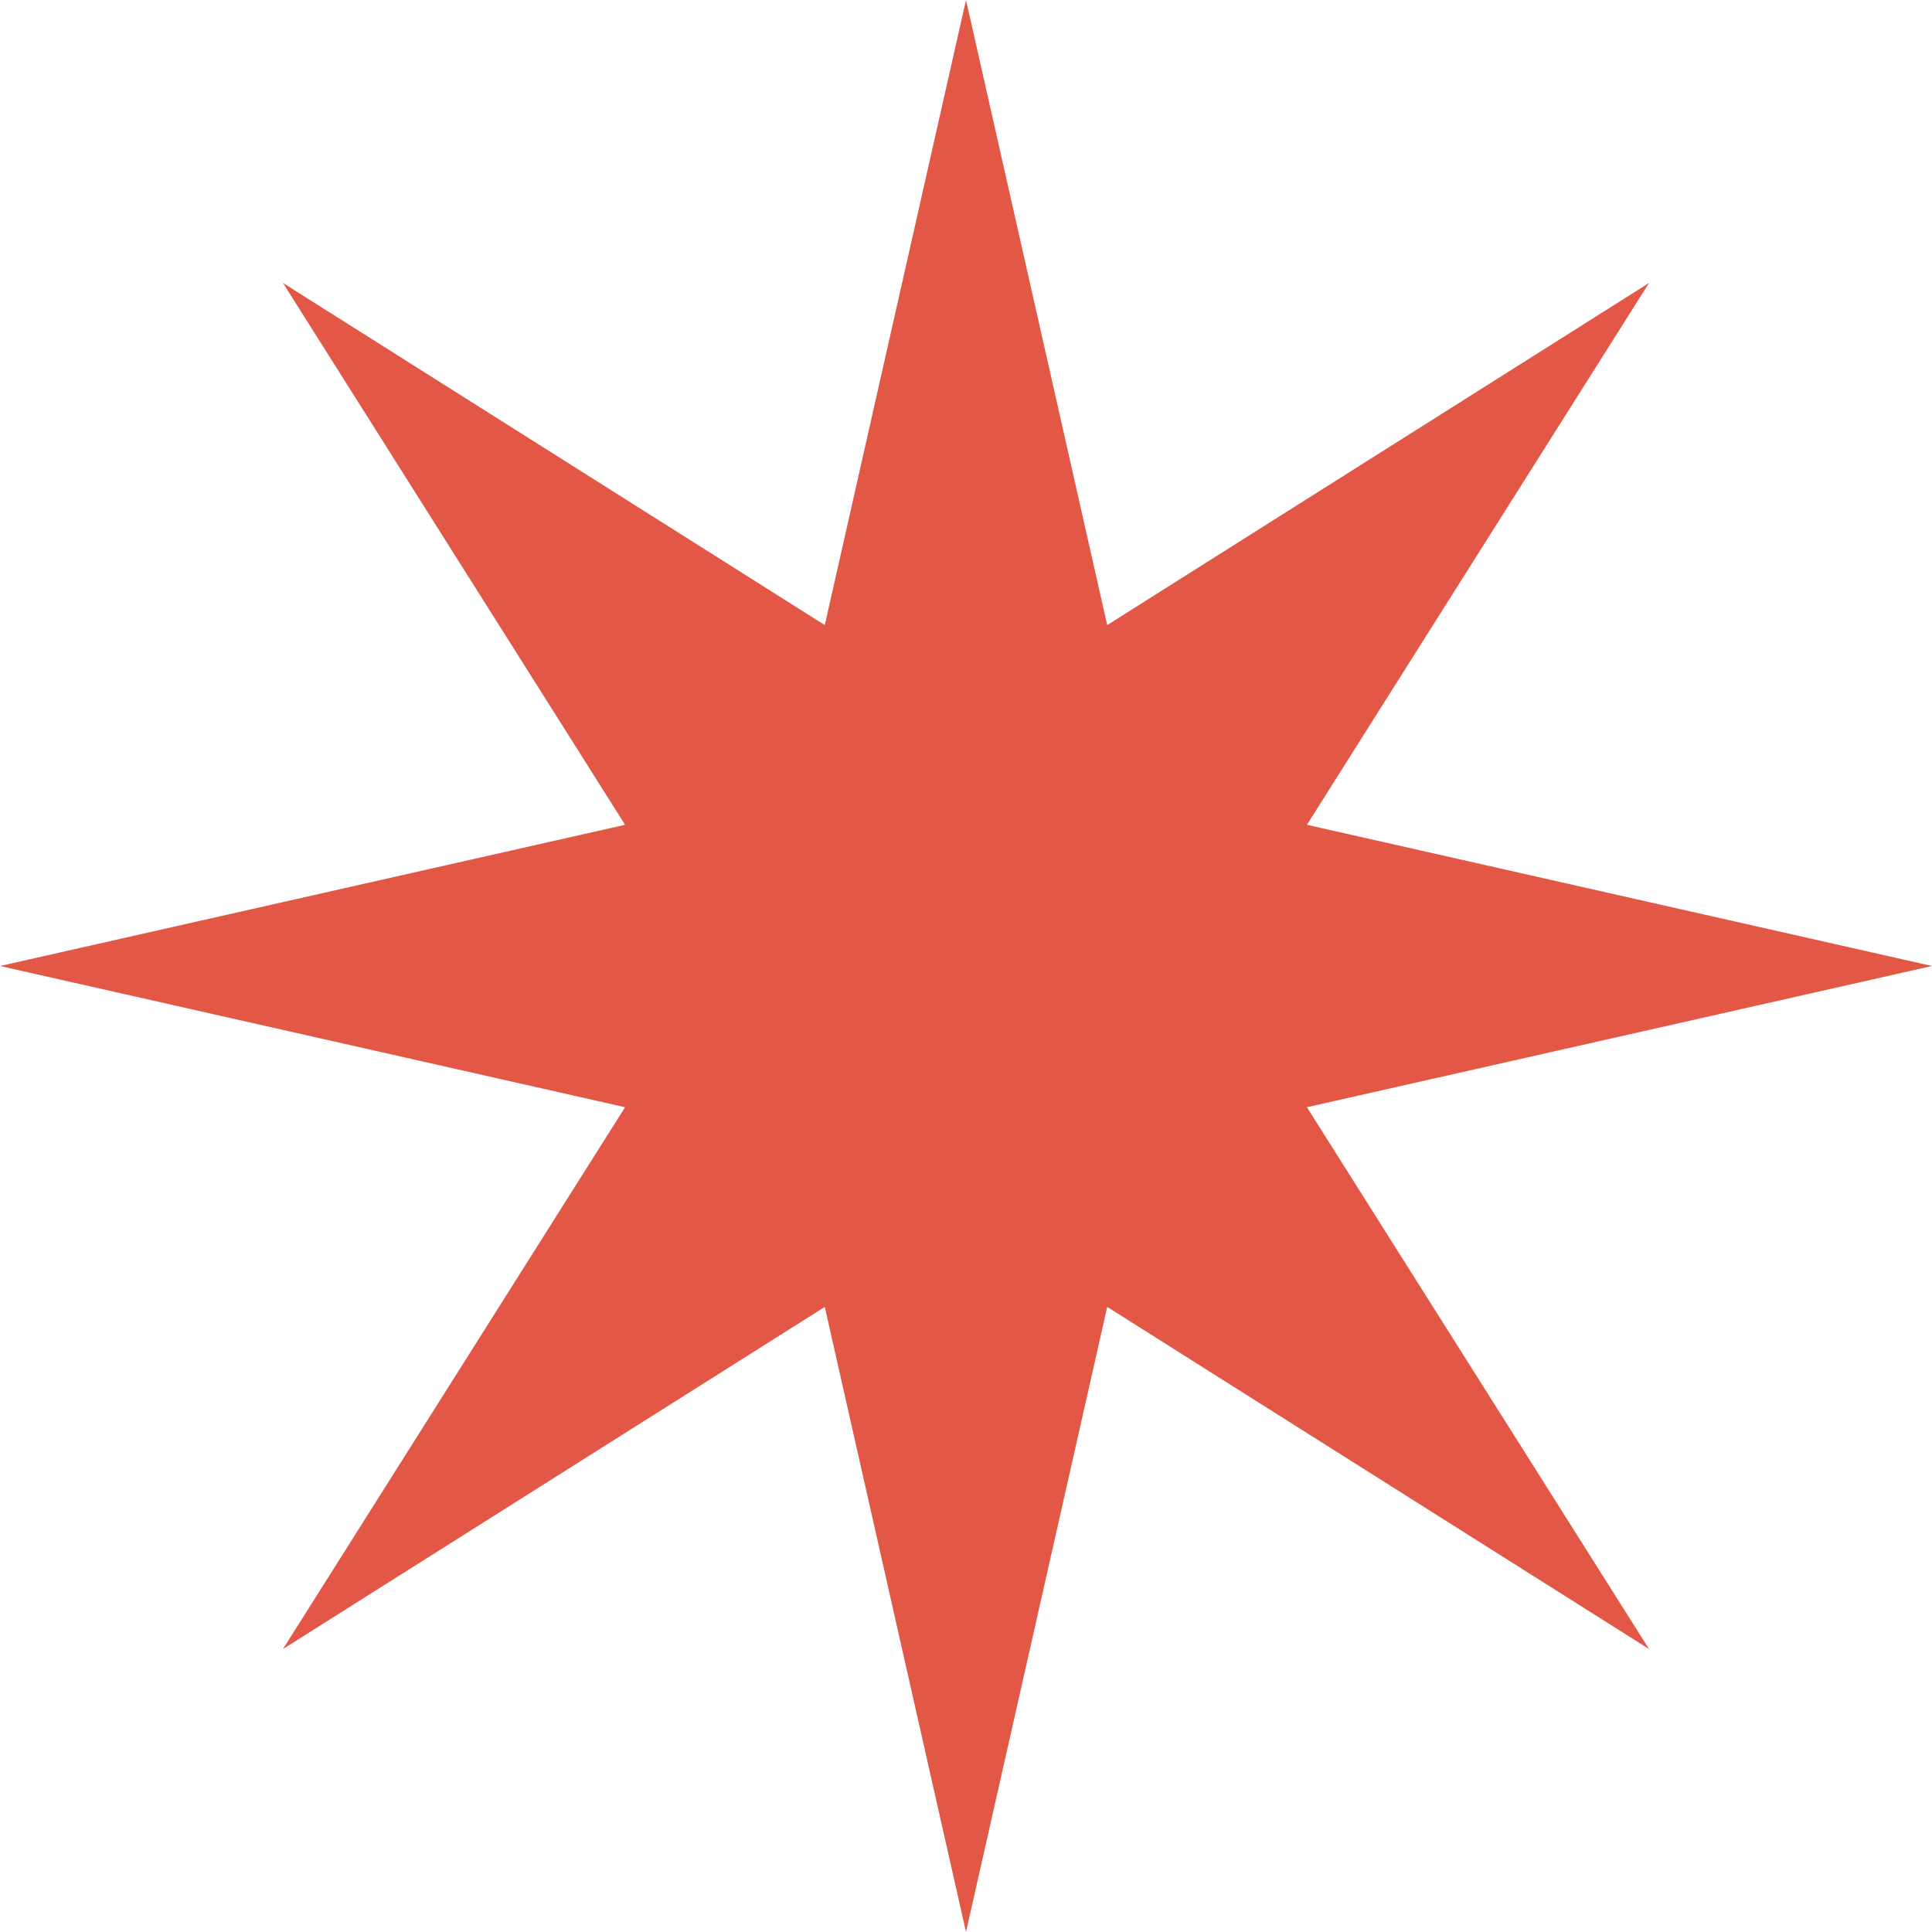
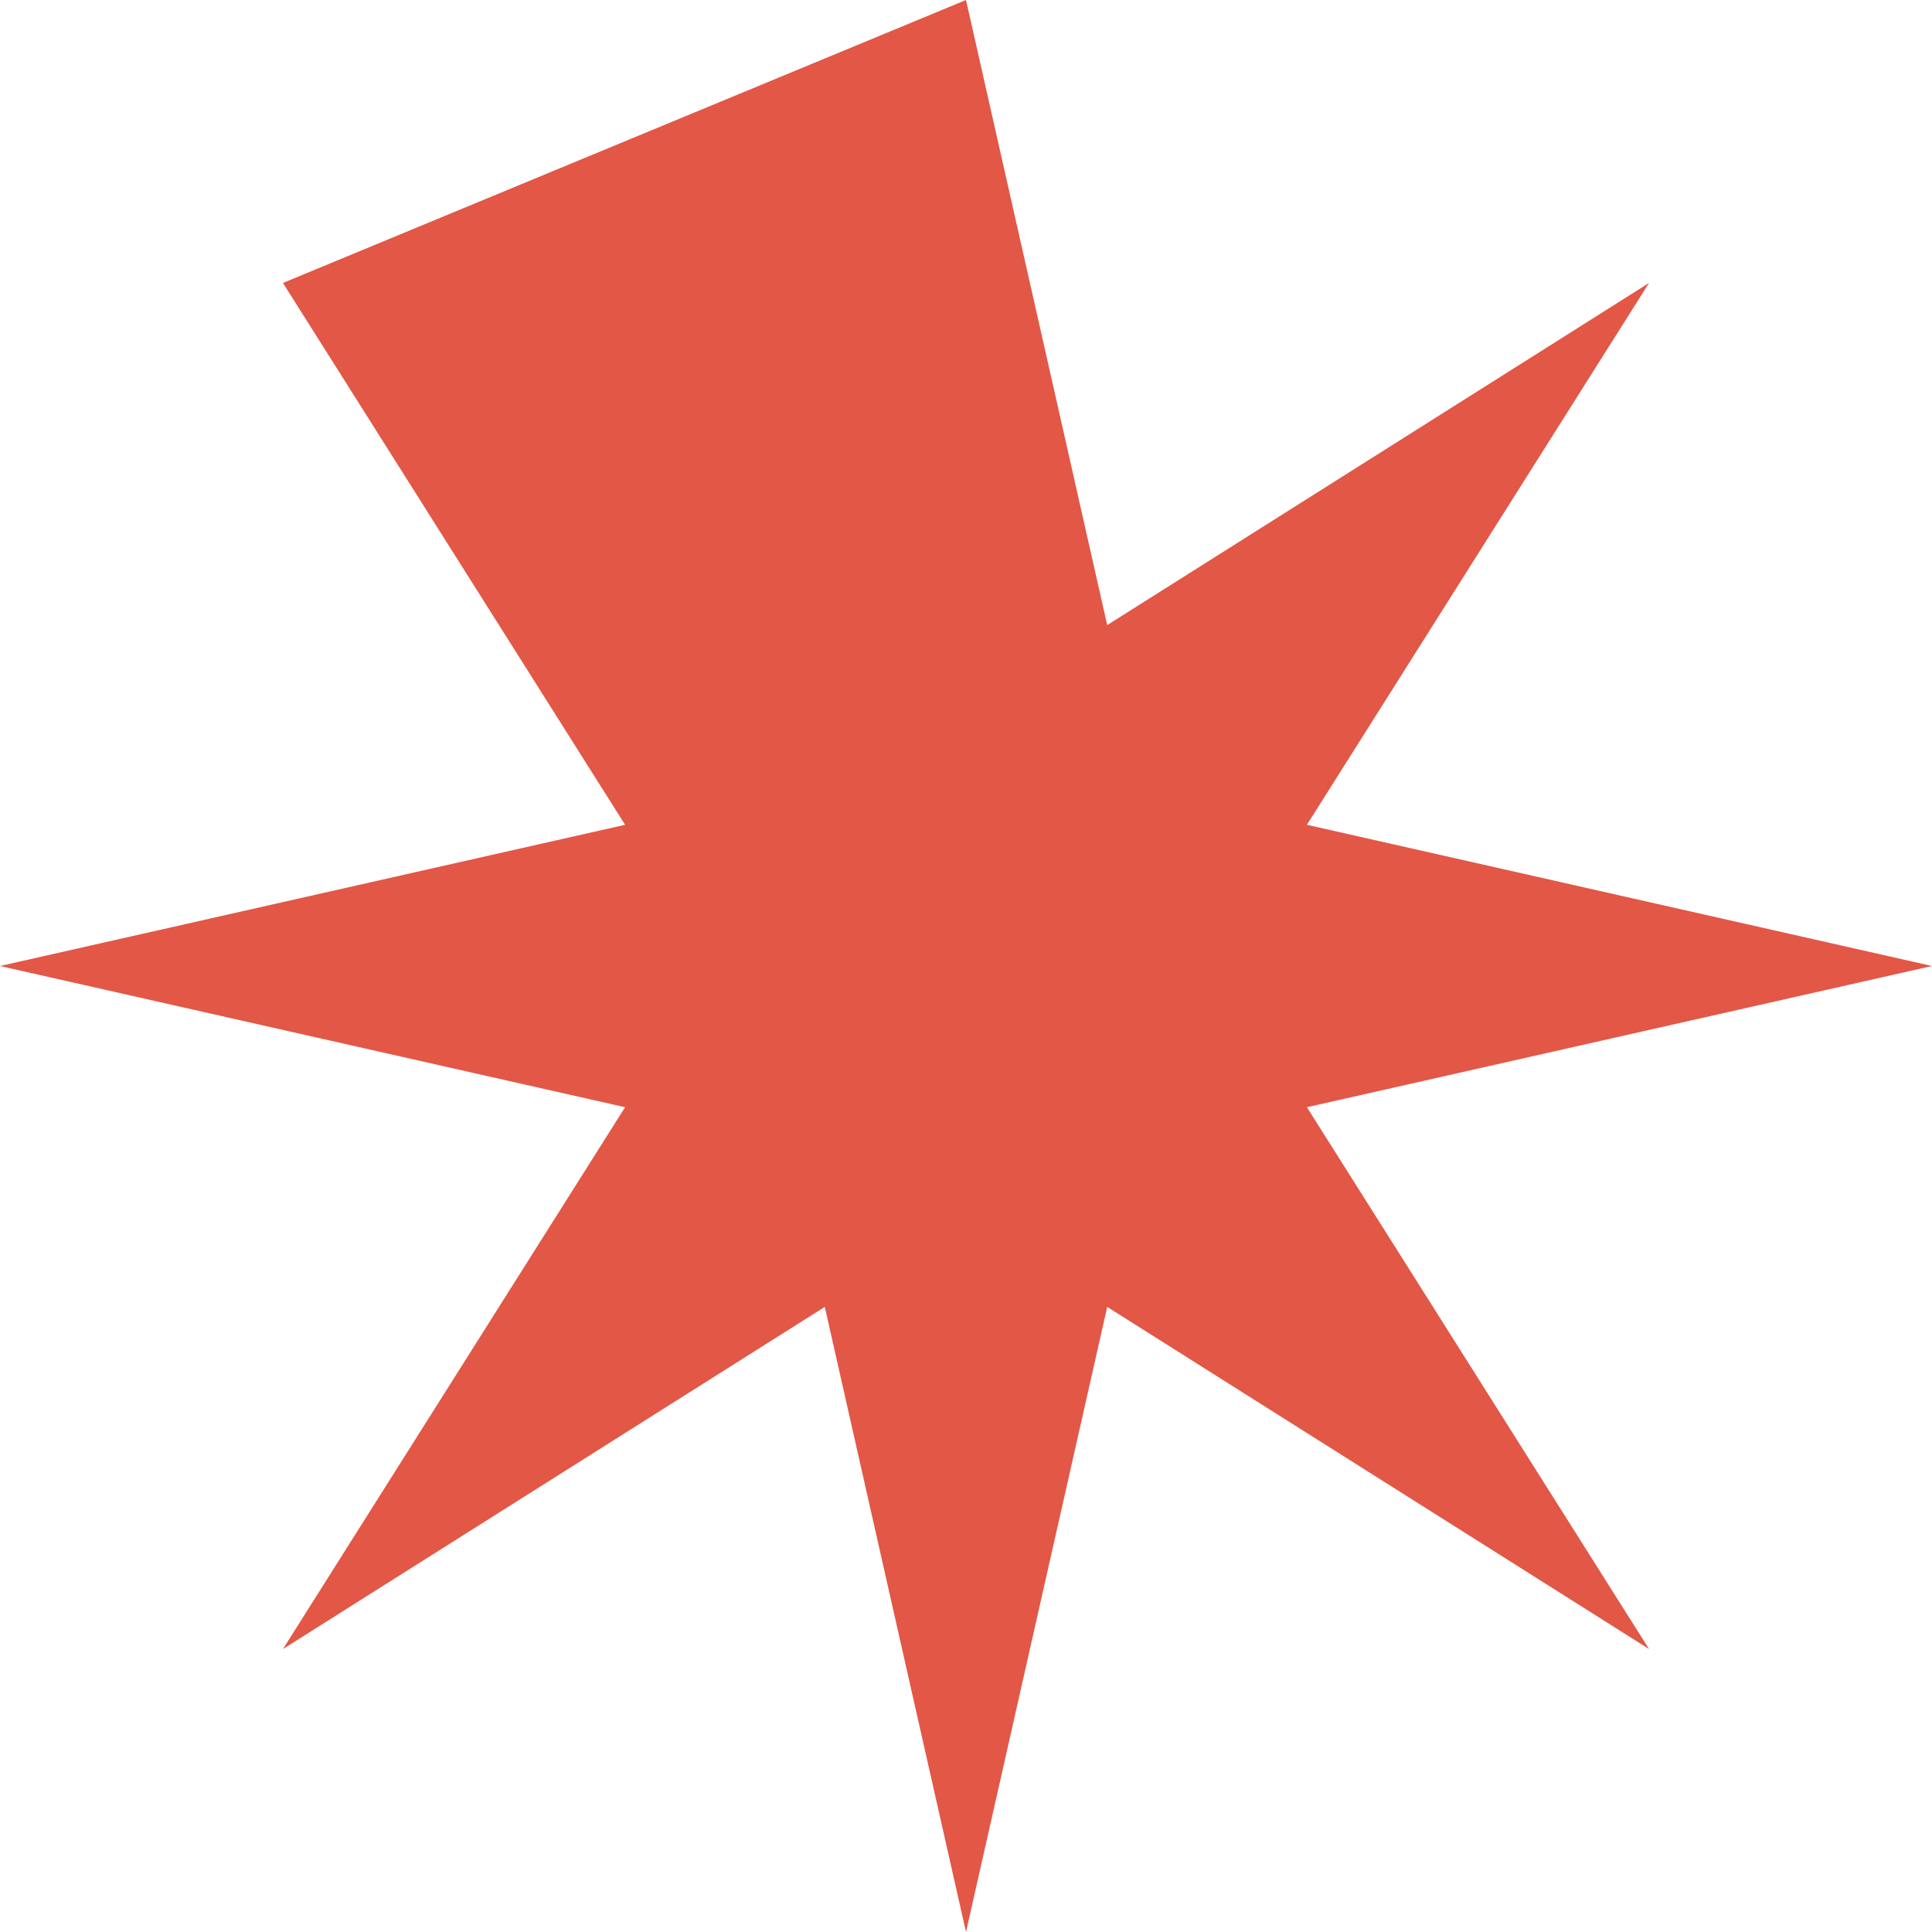
<svg xmlns="http://www.w3.org/2000/svg" width="44" height="44" viewBox="0 0 44 44" fill="none">
-   <path d="M22 0L25.216 14.236L37.556 6.444L29.764 18.784L44 22L29.764 25.216L37.556 37.556L25.216 29.764L22 44L18.784 29.764L6.444 37.556L14.236 25.216L0 22L14.236 18.784L6.444 6.444L18.784 14.236L22 0Z" fill="#E25746" />
+   <path d="M22 0L25.216 14.236L37.556 6.444L29.764 18.784L44 22L29.764 25.216L37.556 37.556L25.216 29.764L22 44L18.784 29.764L6.444 37.556L14.236 25.216L0 22L14.236 18.784L6.444 6.444L22 0Z" fill="#E25746" />
</svg>